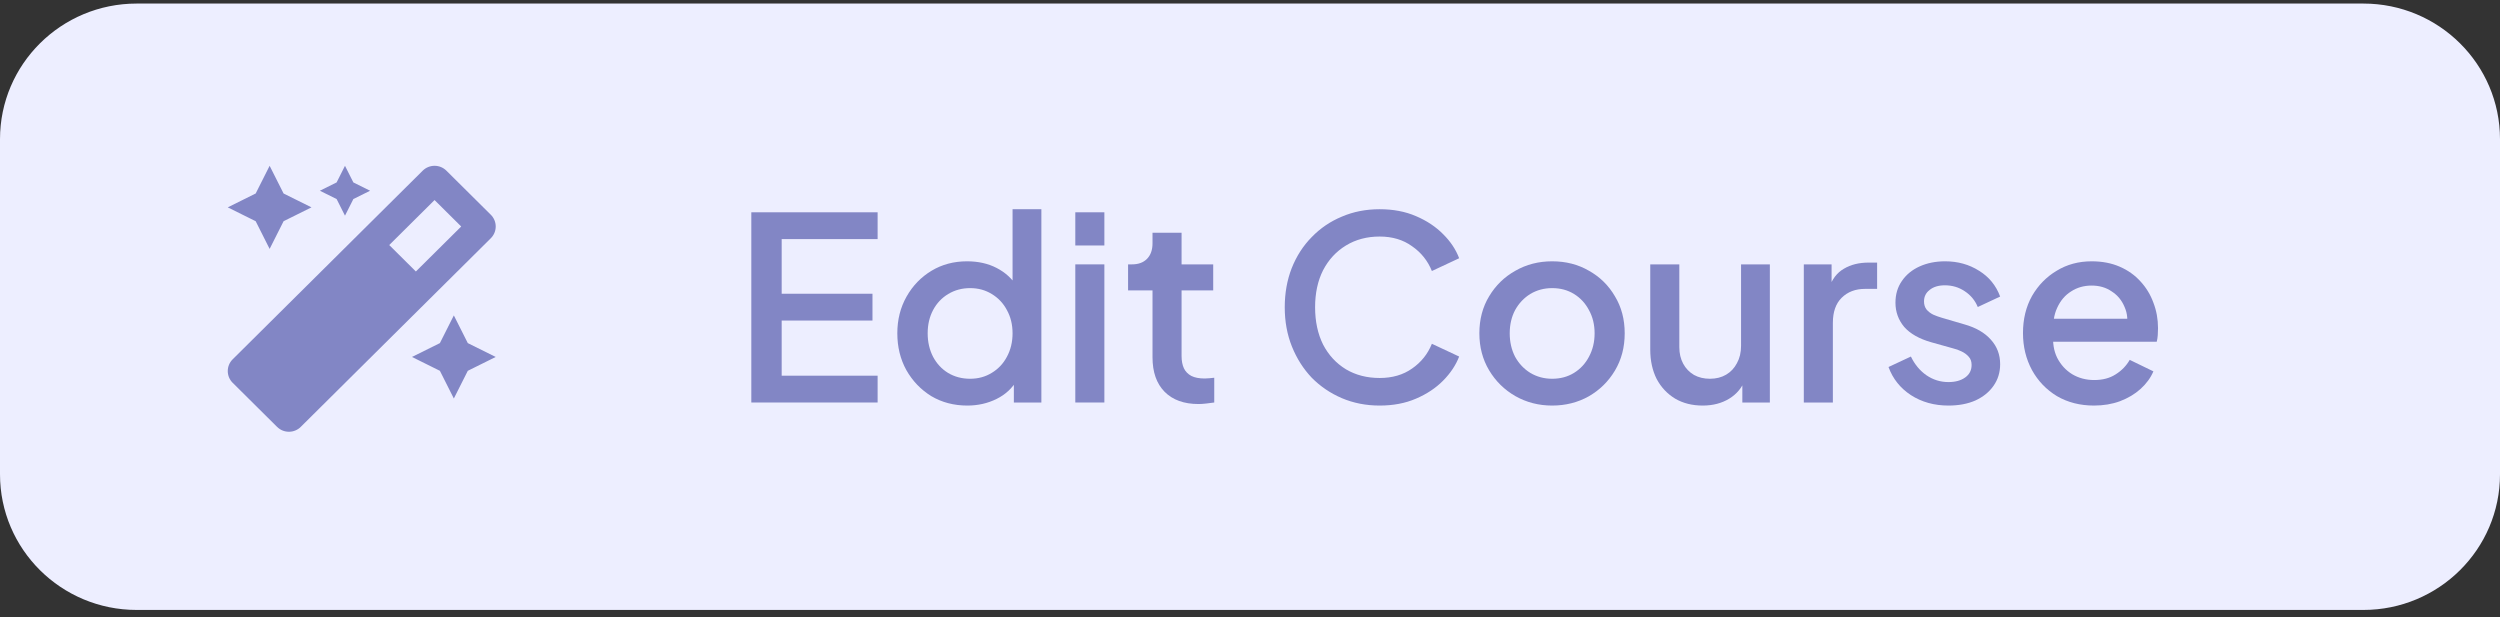
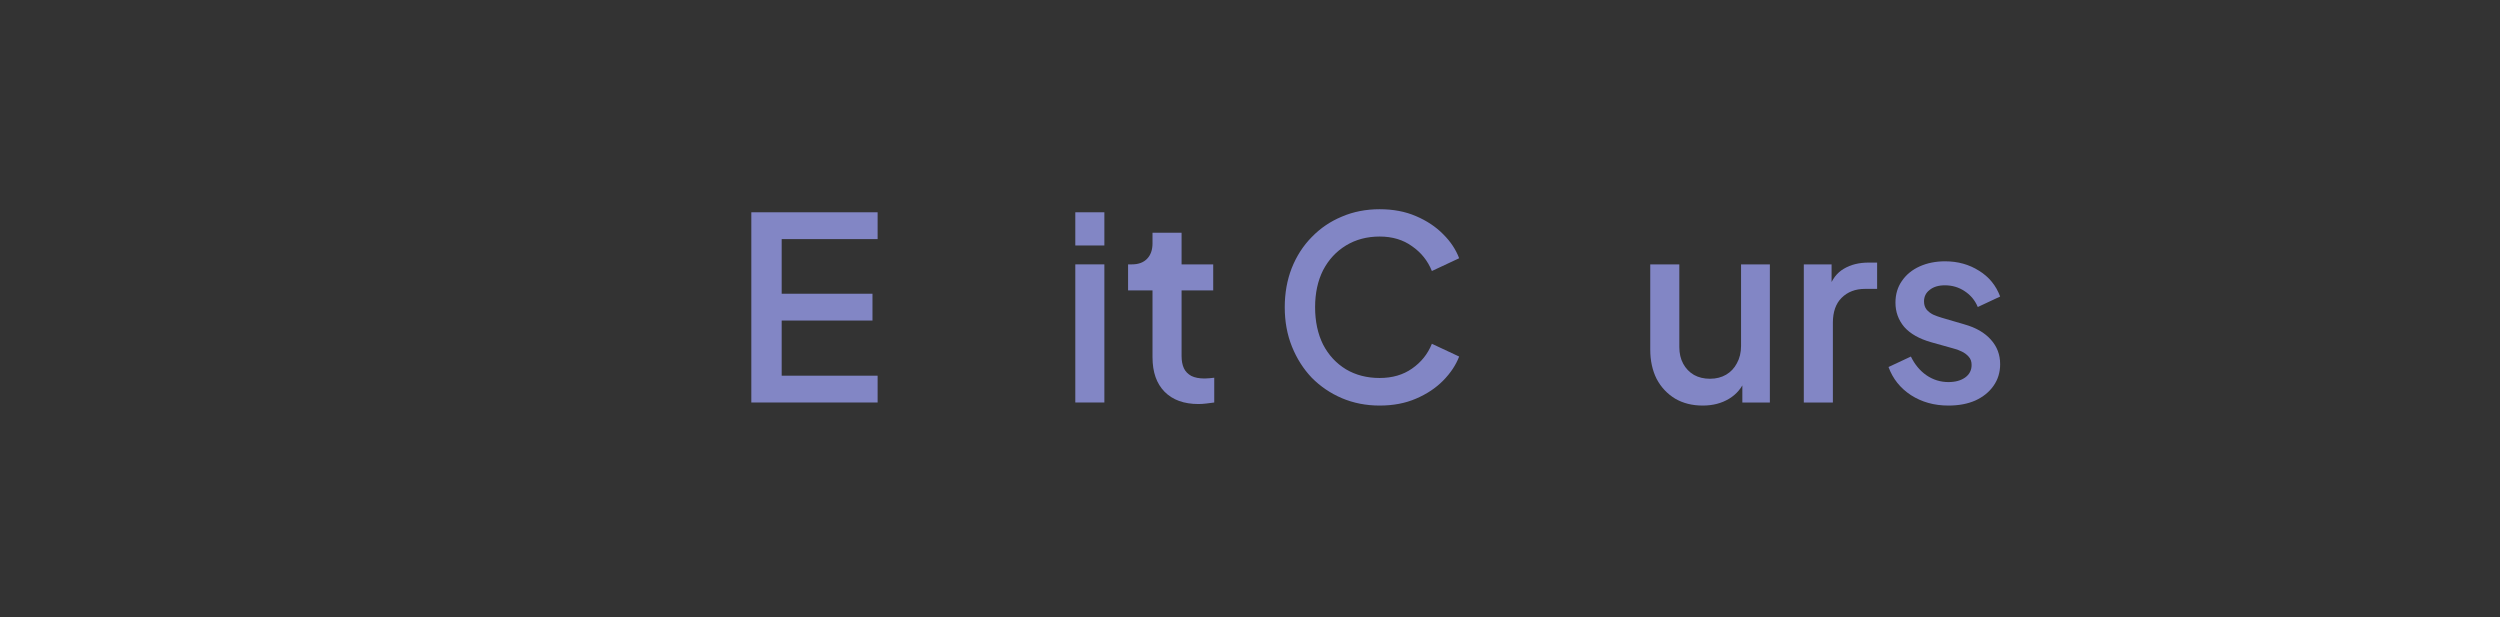
<svg xmlns="http://www.w3.org/2000/svg" width="235" height="58" viewBox="0 0 235 58" fill="none">
  <rect x="0" y="0" width="235" height="58" fill="#333333" stroke="none" />
-   <path d="M0 13.085C0 6.043 5.751 0.335 12.846 0.335H222.154C229.249 0.335 235 6.043 235 13.085V44.585C235 51.627 229.249 57.335 222.154 57.335H12.846C5.751 57.335 0 51.627 0 44.585V13.085Z" fill="#EDEEFF" />
-   <path d="M32.429 20.273L33.216 18.71L34.79 17.929L33.216 17.148L32.429 15.585L31.642 17.148L30.068 17.929L31.642 18.71L32.429 20.273ZM25.345 23.398L26.657 20.794L29.28 19.491L26.657 18.189L25.345 15.585L24.034 18.189L21.409 19.491L24.034 20.794L25.345 23.398ZM42.661 29.648L41.35 32.252L38.726 33.554L41.35 34.856L42.661 37.46L43.973 34.856L46.597 33.554L43.973 32.252L42.661 29.648ZM46.136 20.186L41.961 16.043C41.654 15.737 41.252 15.585 40.849 15.585C40.446 15.585 40.043 15.737 39.735 16.043L21.871 33.775C21.256 34.385 21.256 35.374 21.871 35.984L26.045 40.127C26.352 40.432 26.755 40.585 27.158 40.585C27.561 40.585 27.964 40.432 28.271 40.127L46.136 22.395C46.751 21.786 46.751 20.796 46.136 20.186ZM39.092 25.52L36.588 23.034L40.848 18.805L43.353 21.291L39.092 25.52Z" fill="#8286C5" />
  <path d="M70.624 37.835V19.955H82.496V22.475H73.477V27.611H82.013V30.131H73.477V35.315H82.496V37.835H70.624Z" fill="#8286C5" />
-   <path d="M90.925 38.123C89.668 38.123 88.539 37.827 87.54 37.235C86.557 36.627 85.775 35.811 85.195 34.787C84.63 33.763 84.348 32.611 84.348 31.331C84.348 30.051 84.638 28.899 85.219 27.875C85.799 26.851 86.581 26.043 87.564 25.451C88.547 24.859 89.66 24.563 90.901 24.563C91.949 24.563 92.876 24.771 93.682 25.187C94.488 25.603 95.124 26.179 95.592 26.915L95.181 27.539V19.667H97.889V37.835H95.302V35.195L95.616 35.699C95.165 36.483 94.52 37.083 93.682 37.499C92.844 37.915 91.925 38.123 90.925 38.123ZM91.191 35.603C91.949 35.603 92.626 35.419 93.222 35.051C93.835 34.683 94.31 34.179 94.649 33.539C95.004 32.883 95.181 32.147 95.181 31.331C95.181 30.515 95.004 29.787 94.649 29.147C94.31 28.507 93.835 28.003 93.222 27.635C92.626 27.267 91.949 27.083 91.191 27.083C90.433 27.083 89.748 27.267 89.136 27.635C88.523 28.003 88.048 28.507 87.709 29.147C87.371 29.787 87.201 30.515 87.201 31.331C87.201 32.147 87.371 32.883 87.709 33.539C88.048 34.179 88.515 34.683 89.112 35.051C89.724 35.419 90.417 35.603 91.191 35.603Z" fill="#8286C5" />
  <path d="M101.079 37.835V24.851H103.811V37.835H101.079ZM101.079 23.075V19.955H103.811V23.075H101.079Z" fill="#8286C5" />
  <path d="M112.664 37.979C111.294 37.979 110.23 37.595 109.472 36.827C108.715 36.059 108.336 34.979 108.336 33.587V27.299H106.039V24.851H106.401C107.014 24.851 107.489 24.675 107.828 24.323C108.166 23.971 108.336 23.491 108.336 22.883V21.875H111.068V24.851H114.042V27.299H111.068V33.467C111.068 33.915 111.141 34.299 111.286 34.619C111.431 34.923 111.665 35.163 111.987 35.339C112.309 35.499 112.728 35.579 113.244 35.579C113.373 35.579 113.518 35.571 113.68 35.555C113.841 35.539 113.994 35.523 114.139 35.507V37.835C113.913 37.867 113.663 37.899 113.389 37.931C113.115 37.963 112.874 37.979 112.664 37.979Z" fill="#8286C5" />
  <path d="M129.689 38.123C128.415 38.123 127.23 37.891 126.134 37.427C125.054 36.963 124.111 36.323 123.305 35.507C122.515 34.675 121.895 33.699 121.443 32.579C120.992 31.459 120.766 30.227 120.766 28.883C120.766 27.555 120.984 26.331 121.419 25.211C121.87 24.075 122.499 23.099 123.305 22.283C124.111 21.451 125.054 20.811 126.134 20.363C127.214 19.899 128.399 19.667 129.689 19.667C130.962 19.667 132.099 19.883 133.098 20.315C134.114 20.747 134.968 21.315 135.661 22.019C136.354 22.707 136.854 23.459 137.16 24.275L134.597 25.475C134.21 24.515 133.59 23.739 132.735 23.147C131.897 22.539 130.882 22.235 129.689 22.235C128.496 22.235 127.44 22.515 126.521 23.075C125.602 23.635 124.885 24.411 124.369 25.403C123.869 26.395 123.619 27.555 123.619 28.883C123.619 30.211 123.869 31.379 124.369 32.387C124.885 33.379 125.602 34.155 126.521 34.715C127.44 35.259 128.496 35.531 129.689 35.531C130.882 35.531 131.897 35.235 132.735 34.643C133.59 34.051 134.21 33.275 134.597 32.315L137.16 33.515C136.854 34.315 136.354 35.067 135.661 35.771C134.968 36.475 134.114 37.043 133.098 37.475C132.099 37.907 130.962 38.123 129.689 38.123Z" fill="#8286C5" />
-   <path d="M145.903 38.123C144.646 38.123 143.493 37.827 142.446 37.235C141.414 36.643 140.592 35.835 139.979 34.811C139.367 33.787 139.06 32.627 139.06 31.331C139.06 30.019 139.367 28.859 139.979 27.851C140.592 26.827 141.414 26.027 142.446 25.451C143.477 24.859 144.63 24.563 145.903 24.563C147.193 24.563 148.345 24.859 149.361 25.451C150.393 26.027 151.207 26.827 151.803 27.851C152.416 28.859 152.722 30.019 152.722 31.331C152.722 32.643 152.416 33.811 151.803 34.835C151.191 35.859 150.369 36.667 149.337 37.259C148.305 37.835 147.161 38.123 145.903 38.123ZM145.903 35.603C146.677 35.603 147.362 35.419 147.959 35.051C148.555 34.683 149.023 34.179 149.361 33.539C149.716 32.883 149.893 32.147 149.893 31.331C149.893 30.515 149.716 29.787 149.361 29.147C149.023 28.507 148.555 28.003 147.959 27.635C147.362 27.267 146.677 27.083 145.903 27.083C145.146 27.083 144.461 27.267 143.848 27.635C143.252 28.003 142.776 28.507 142.421 29.147C142.083 29.787 141.914 30.515 141.914 31.331C141.914 32.147 142.083 32.883 142.421 33.539C142.776 34.179 143.252 34.683 143.848 35.051C144.461 35.419 145.146 35.603 145.903 35.603Z" fill="#8286C5" />
  <path d="M160.056 38.123C159.073 38.123 158.211 37.907 157.469 37.475C156.728 37.027 156.147 36.411 155.728 35.627C155.325 34.827 155.124 33.907 155.124 32.867V24.851H157.856V32.627C157.856 33.219 157.977 33.739 158.219 34.187C158.46 34.635 158.799 34.987 159.234 35.243C159.669 35.483 160.169 35.603 160.733 35.603C161.314 35.603 161.821 35.475 162.257 35.219C162.692 34.963 163.031 34.603 163.272 34.139C163.53 33.675 163.659 33.131 163.659 32.507V24.851H166.367V37.835H163.78V35.291L164.07 35.627C163.764 36.427 163.256 37.043 162.547 37.475C161.838 37.907 161.007 38.123 160.056 38.123Z" fill="#8286C5" />
  <path d="M169.558 37.835V24.851H172.169V27.467L171.927 27.083C172.217 26.235 172.685 25.627 173.33 25.259C173.975 24.875 174.748 24.683 175.651 24.683H176.449V27.155H175.312C174.41 27.155 173.676 27.435 173.112 27.995C172.564 28.539 172.29 29.323 172.29 30.347V37.835H169.558Z" fill="#8286C5" />
  <path d="M183.154 38.123C181.816 38.123 180.639 37.795 179.624 37.139C178.624 36.483 177.923 35.603 177.52 34.499L179.624 33.515C179.979 34.251 180.462 34.835 181.075 35.267C181.703 35.699 182.397 35.915 183.154 35.915C183.799 35.915 184.323 35.771 184.726 35.483C185.129 35.195 185.33 34.803 185.33 34.307C185.33 33.987 185.242 33.731 185.064 33.539C184.887 33.331 184.661 33.163 184.387 33.035C184.129 32.907 183.863 32.811 183.589 32.747L181.534 32.171C180.406 31.851 179.559 31.371 178.995 30.731C178.447 30.075 178.173 29.315 178.173 28.451C178.173 27.667 178.375 26.987 178.778 26.411C179.181 25.819 179.737 25.363 180.446 25.043C181.155 24.723 181.953 24.563 182.84 24.563C184.033 24.563 185.097 24.859 186.032 25.451C186.967 26.027 187.627 26.835 188.014 27.875L185.911 28.859C185.653 28.235 185.242 27.739 184.678 27.371C184.129 27.003 183.509 26.819 182.816 26.819C182.219 26.819 181.744 26.963 181.389 27.251C181.034 27.523 180.857 27.883 180.857 28.331C180.857 28.635 180.938 28.891 181.099 29.099C181.26 29.291 181.47 29.451 181.728 29.579C181.985 29.691 182.251 29.787 182.525 29.867L184.653 30.491C185.733 30.795 186.564 31.275 187.144 31.931C187.724 32.571 188.014 33.339 188.014 34.235C188.014 35.003 187.805 35.683 187.386 36.275C186.983 36.851 186.418 37.307 185.693 37.643C184.968 37.963 184.121 38.123 183.154 38.123Z" fill="#8286C5" />
-   <path d="M196.833 38.123C195.528 38.123 194.367 37.827 193.351 37.235C192.352 36.627 191.57 35.811 191.006 34.787C190.442 33.747 190.16 32.587 190.16 31.307C190.16 29.995 190.442 28.835 191.006 27.827C191.586 26.819 192.36 26.027 193.327 25.451C194.294 24.859 195.391 24.563 196.616 24.563C197.599 24.563 198.478 24.731 199.251 25.067C200.025 25.403 200.678 25.867 201.21 26.459C201.742 27.035 202.145 27.699 202.419 28.451C202.709 29.203 202.854 30.003 202.854 30.851C202.854 31.059 202.846 31.275 202.83 31.499C202.814 31.723 202.782 31.931 202.733 32.123H192.312V29.963H201.186L199.88 30.947C200.041 30.163 199.985 29.467 199.711 28.859C199.453 28.235 199.05 27.747 198.502 27.395C197.97 27.027 197.341 26.843 196.616 26.843C195.89 26.843 195.245 27.027 194.681 27.395C194.117 27.747 193.682 28.259 193.376 28.931C193.069 29.587 192.948 30.387 193.013 31.331C192.932 32.211 193.053 32.979 193.376 33.635C193.714 34.291 194.182 34.803 194.778 35.171C195.391 35.539 196.084 35.723 196.857 35.723C197.647 35.723 198.316 35.547 198.864 35.195C199.429 34.843 199.872 34.387 200.194 33.827L202.419 34.907C202.161 35.515 201.758 36.067 201.21 36.563C200.678 37.043 200.033 37.427 199.275 37.715C198.534 37.987 197.72 38.123 196.833 38.123Z" fill="#8286C5" />
</svg>